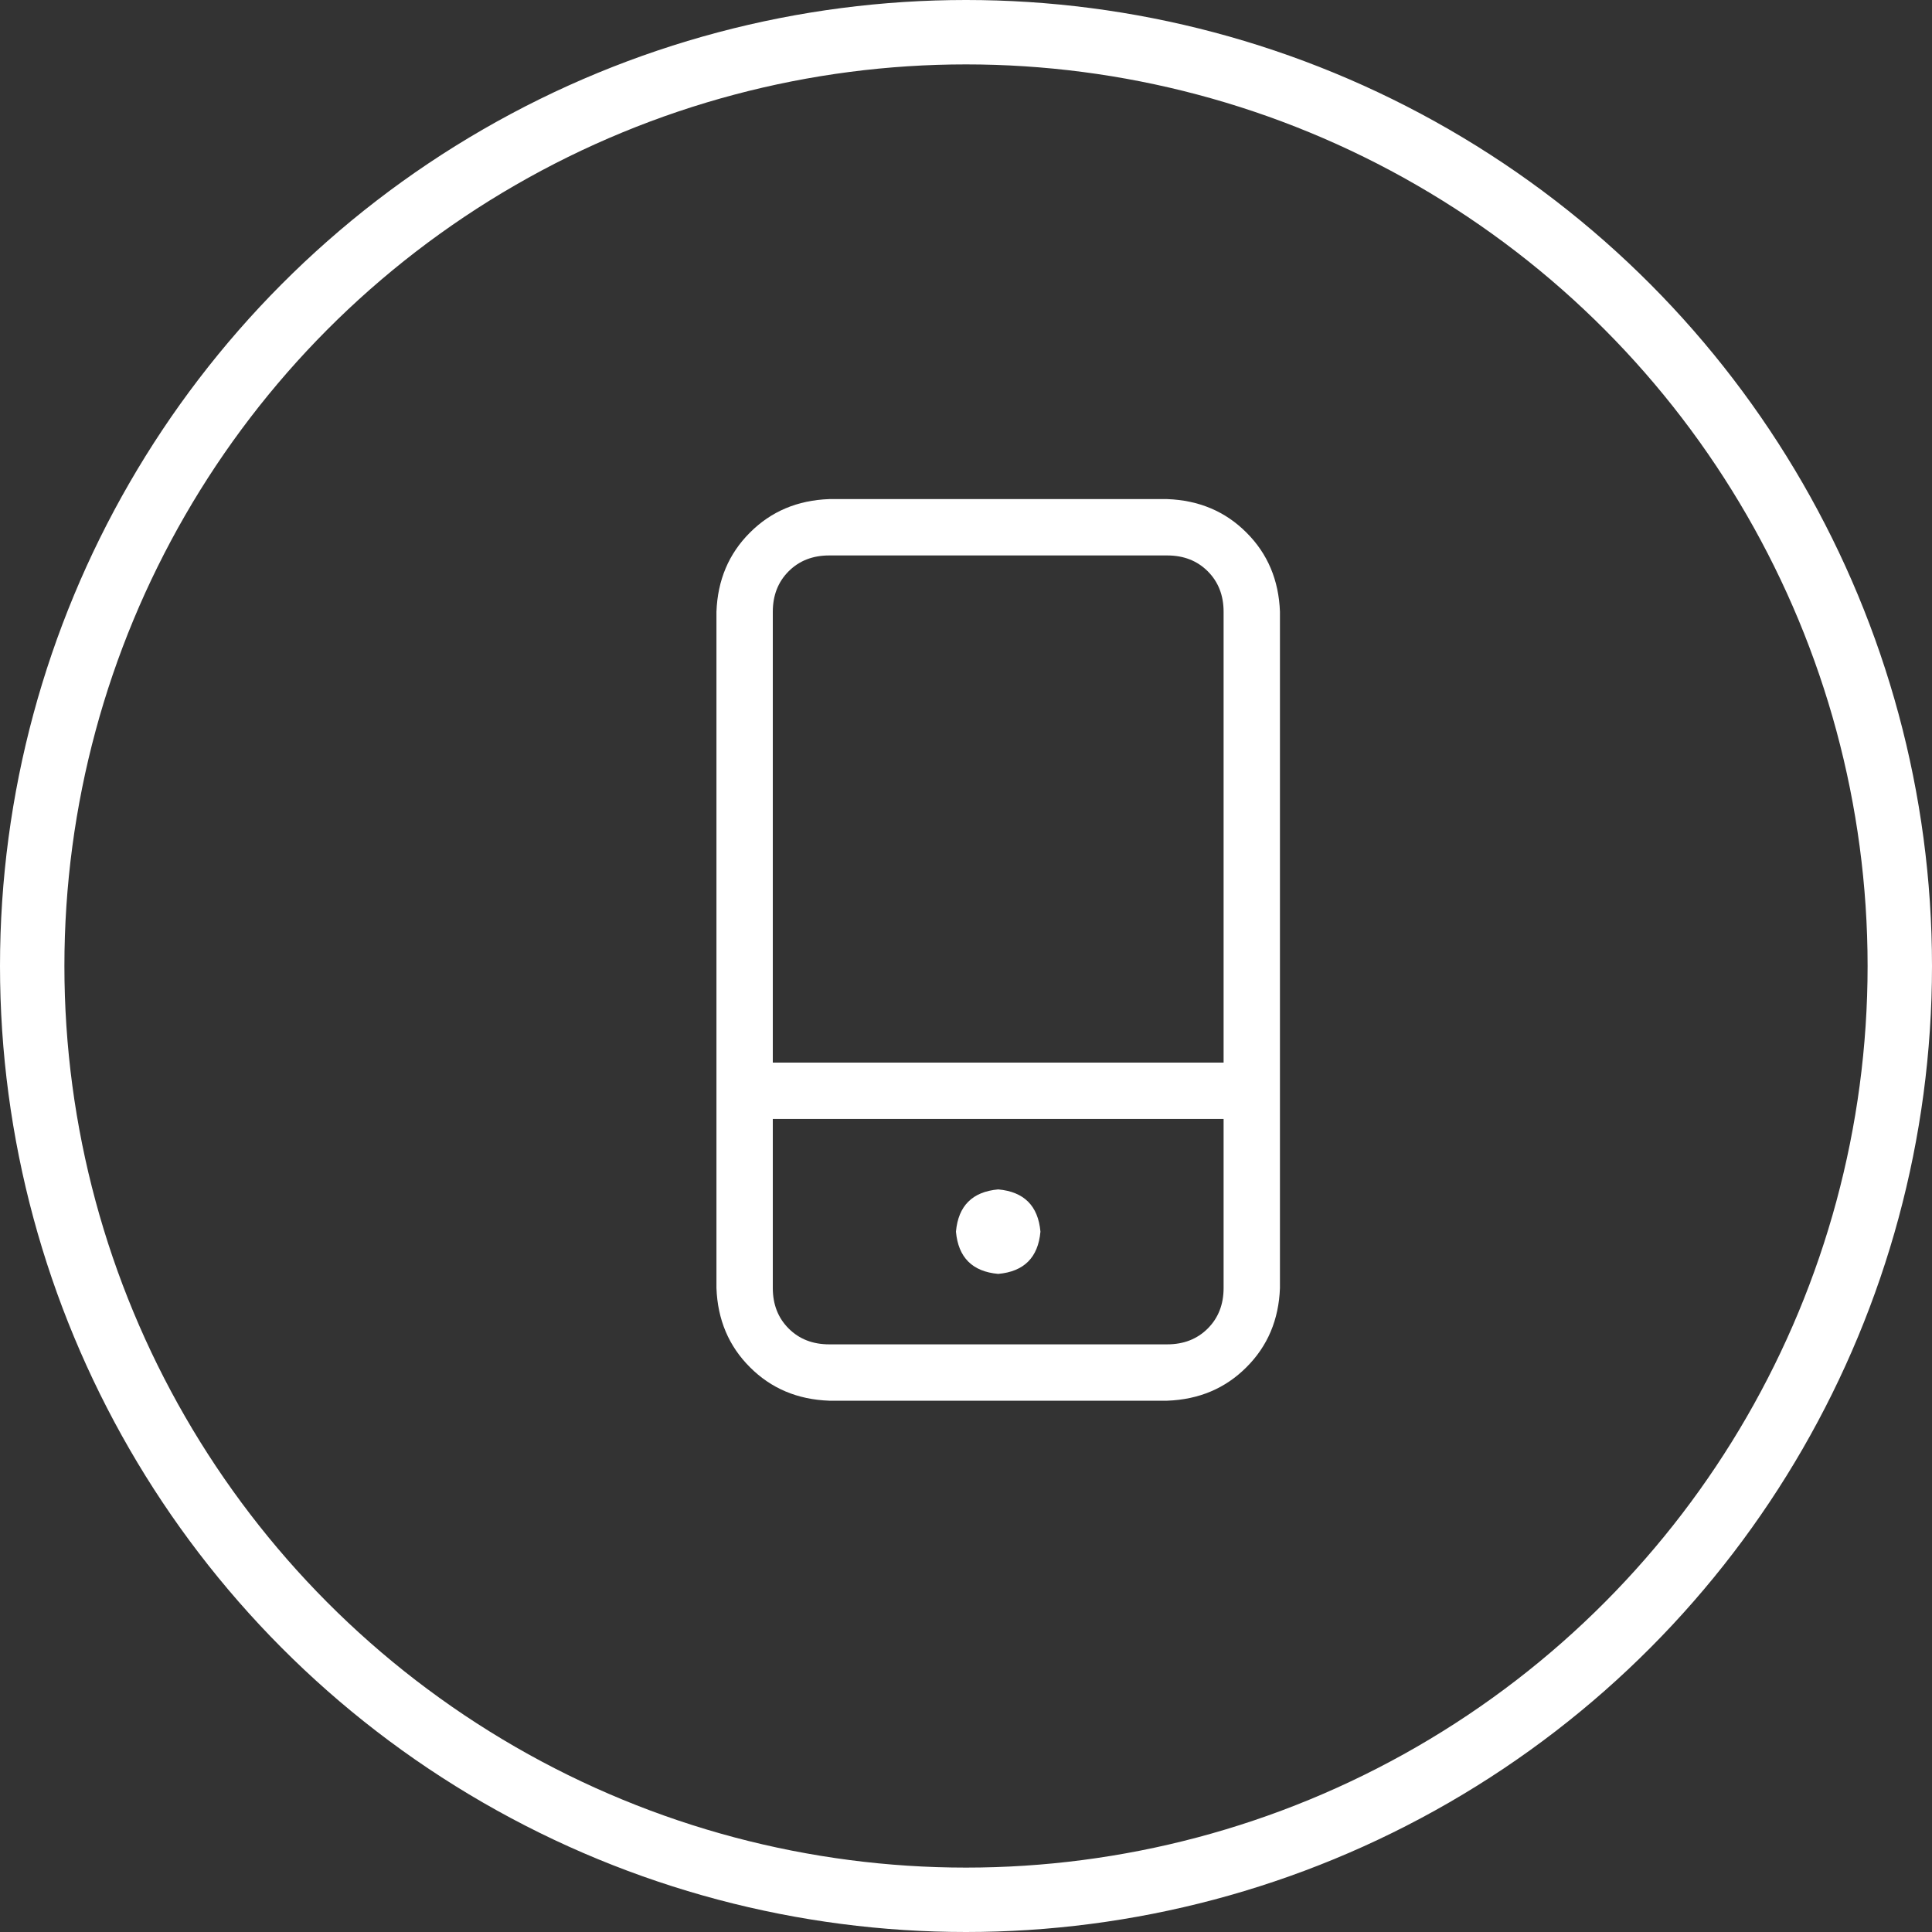
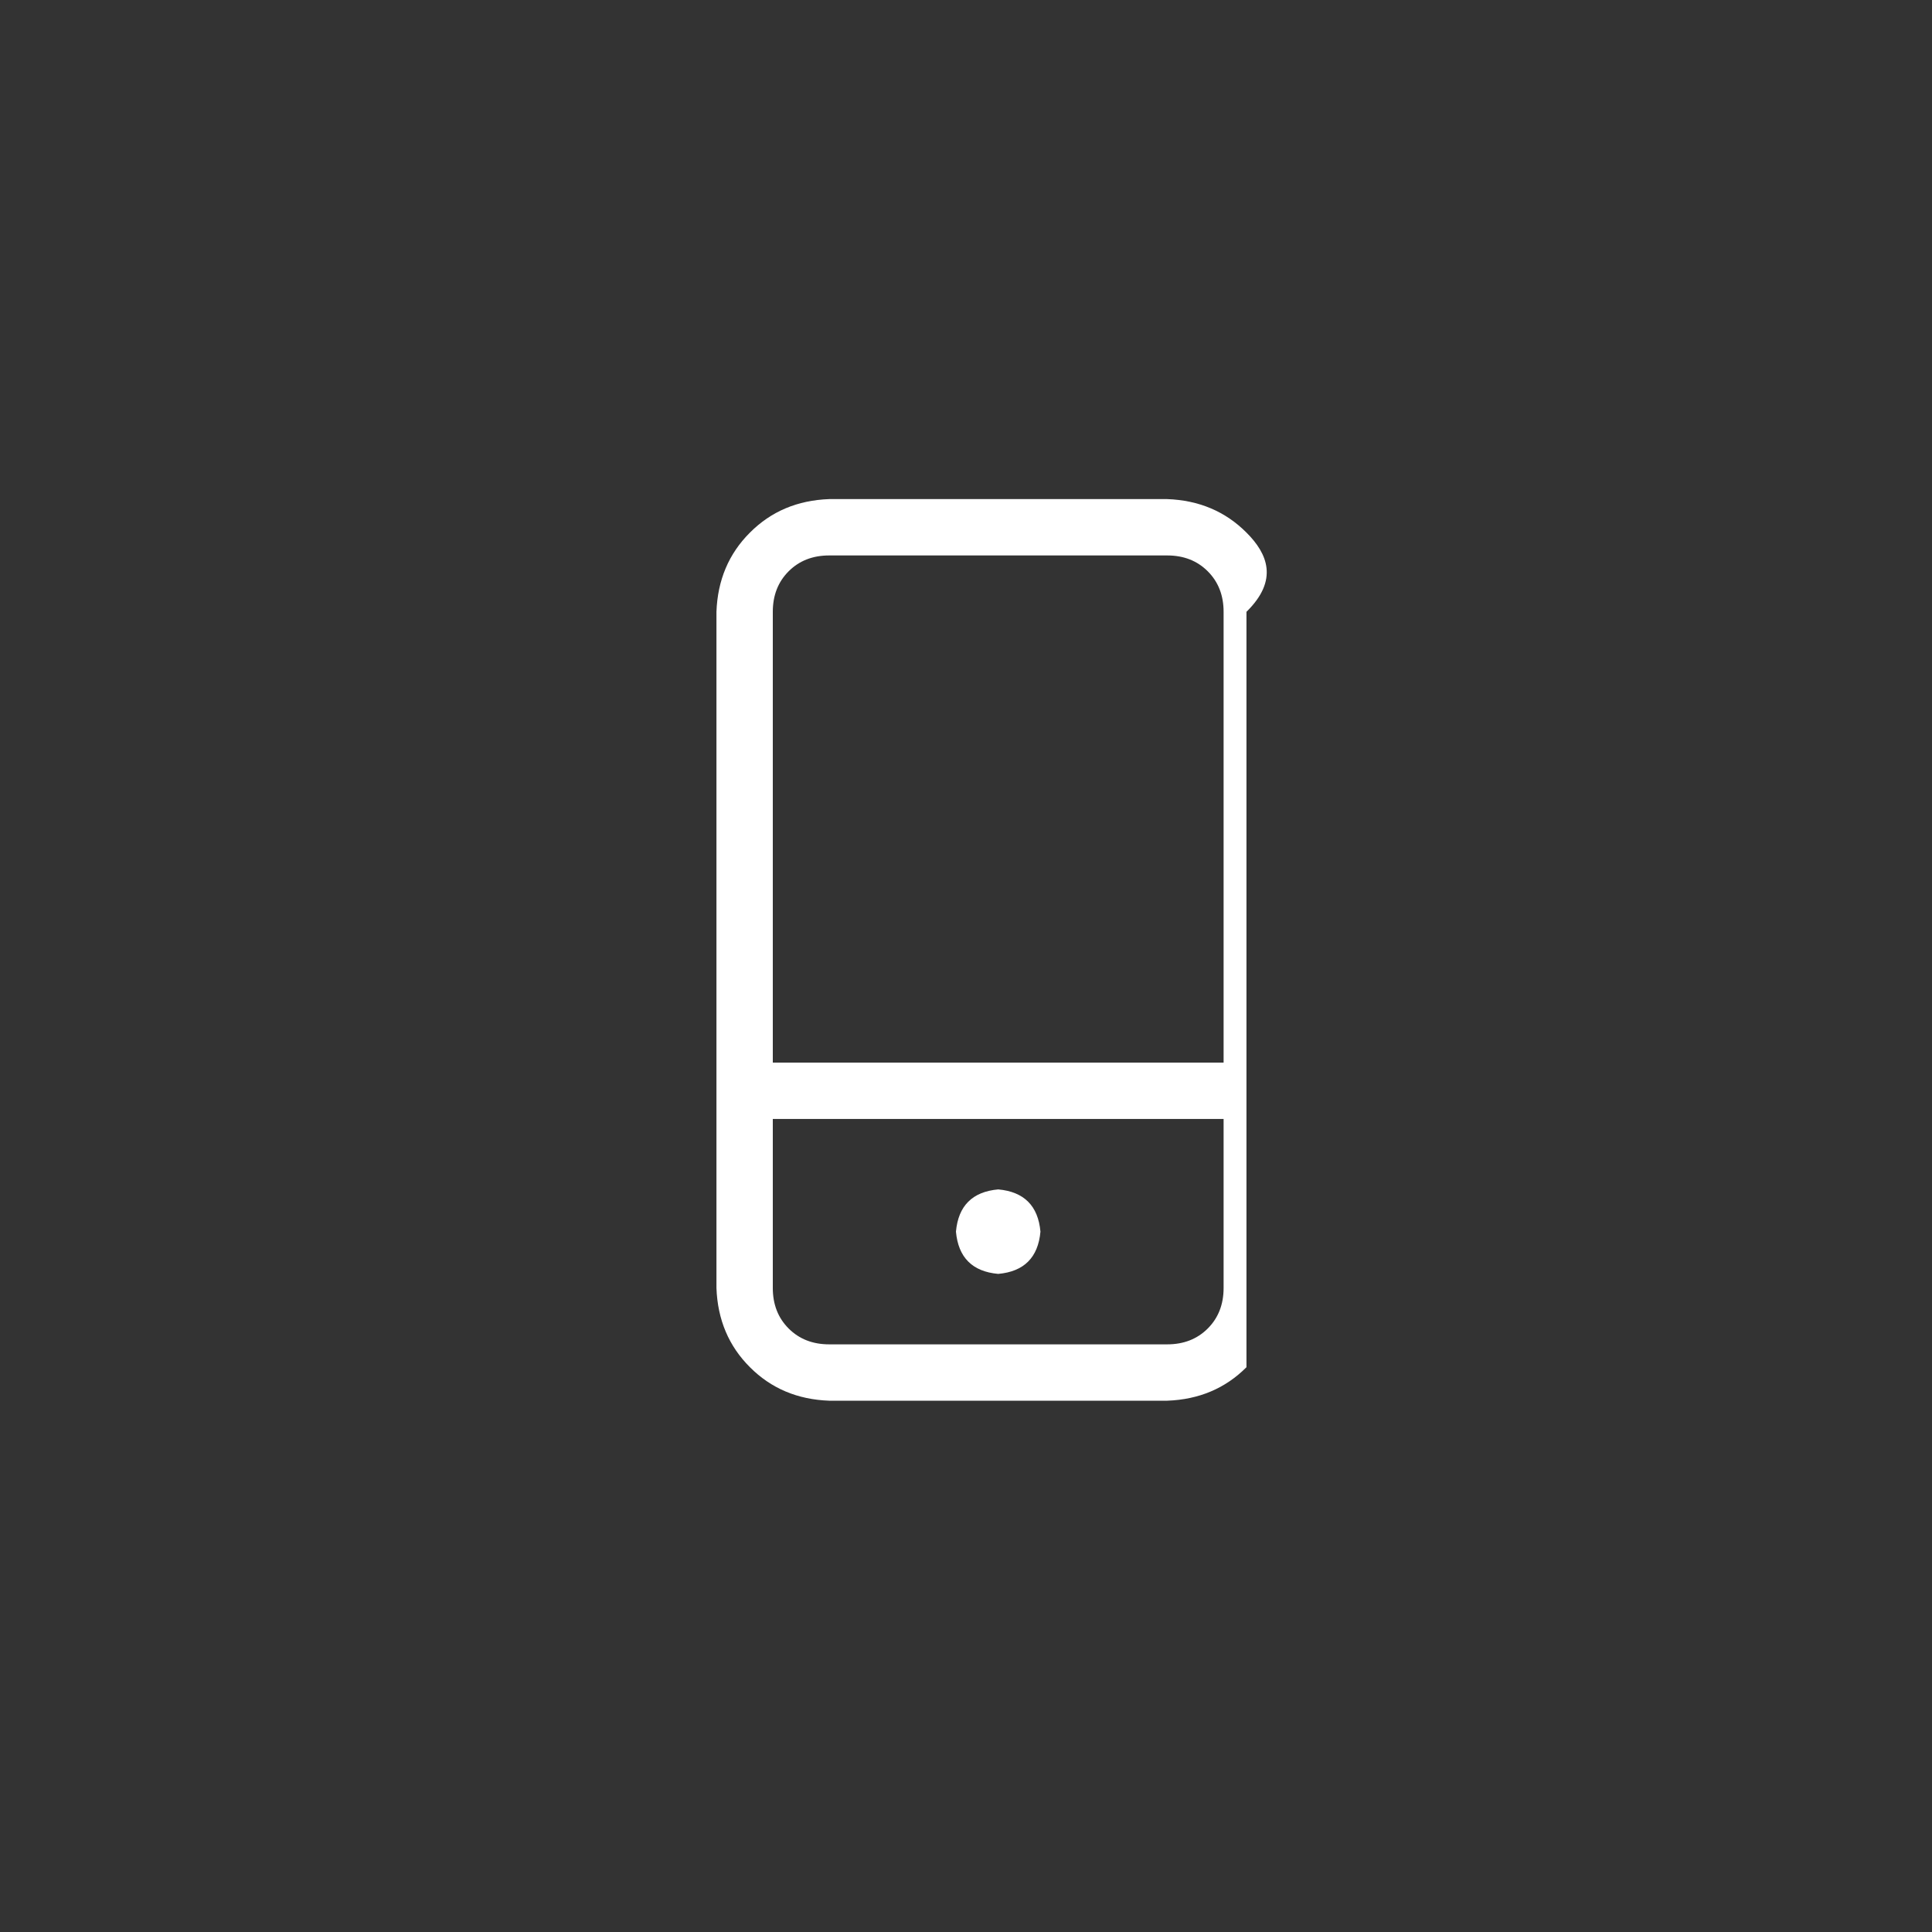
<svg xmlns="http://www.w3.org/2000/svg" width="30" height="30" viewBox="0 0 30 30" fill="none">
  <rect x="0" y="0" width="30" height="30" fill="#333333" stroke="none" />
-   <path d="M15.5 19.781C15.901 19.745 16.12 19.526 16.156 19.125C16.12 18.724 15.901 18.505 15.5 18.469C15.099 18.505 14.88 18.724 14.844 19.125C14.88 19.526 15.099 19.745 15.5 19.781ZM18.125 7.75H12.875C12.383 7.768 11.973 7.941 11.645 8.27C11.316 8.598 11.143 9.008 11.125 9.5V20C11.143 20.492 11.316 20.902 11.645 21.23C11.973 21.559 12.383 21.732 12.875 21.75H18.125C18.617 21.732 19.027 21.559 19.355 21.23C19.684 20.902 19.857 20.492 19.875 20V9.5C19.857 9.008 19.684 8.598 19.355 8.27C19.027 7.941 18.617 7.768 18.125 7.75ZM19 20C19 20.255 18.918 20.465 18.754 20.629C18.59 20.793 18.38 20.875 18.125 20.875H12.875C12.62 20.875 12.41 20.793 12.246 20.629C12.082 20.465 12 20.255 12 20V17.375H19V20ZM19 16.5H12V9.5C12 9.245 12.082 9.035 12.246 8.871C12.41 8.707 12.62 8.625 12.875 8.625H18.125C18.38 8.625 18.59 8.707 18.754 8.871C18.918 9.035 19 9.245 19 9.5V16.5Z" fill="#fff" />
-   <circle cx="15" cy="15" r="14.5" stroke="#fff" />
+   <path d="M15.5 19.781C15.901 19.745 16.12 19.526 16.156 19.125C16.12 18.724 15.901 18.505 15.5 18.469C15.099 18.505 14.88 18.724 14.844 19.125C14.88 19.526 15.099 19.745 15.5 19.781ZM18.125 7.75H12.875C12.383 7.768 11.973 7.941 11.645 8.27C11.316 8.598 11.143 9.008 11.125 9.5V20C11.143 20.492 11.316 20.902 11.645 21.23C11.973 21.559 12.383 21.732 12.875 21.75H18.125C18.617 21.732 19.027 21.559 19.355 21.23V9.5C19.857 9.008 19.684 8.598 19.355 8.27C19.027 7.941 18.617 7.768 18.125 7.75ZM19 20C19 20.255 18.918 20.465 18.754 20.629C18.59 20.793 18.38 20.875 18.125 20.875H12.875C12.62 20.875 12.41 20.793 12.246 20.629C12.082 20.465 12 20.255 12 20V17.375H19V20ZM19 16.5H12V9.5C12 9.245 12.082 9.035 12.246 8.871C12.41 8.707 12.62 8.625 12.875 8.625H18.125C18.38 8.625 18.59 8.707 18.754 8.871C18.918 9.035 19 9.245 19 9.5V16.5Z" fill="#fff" />
</svg>